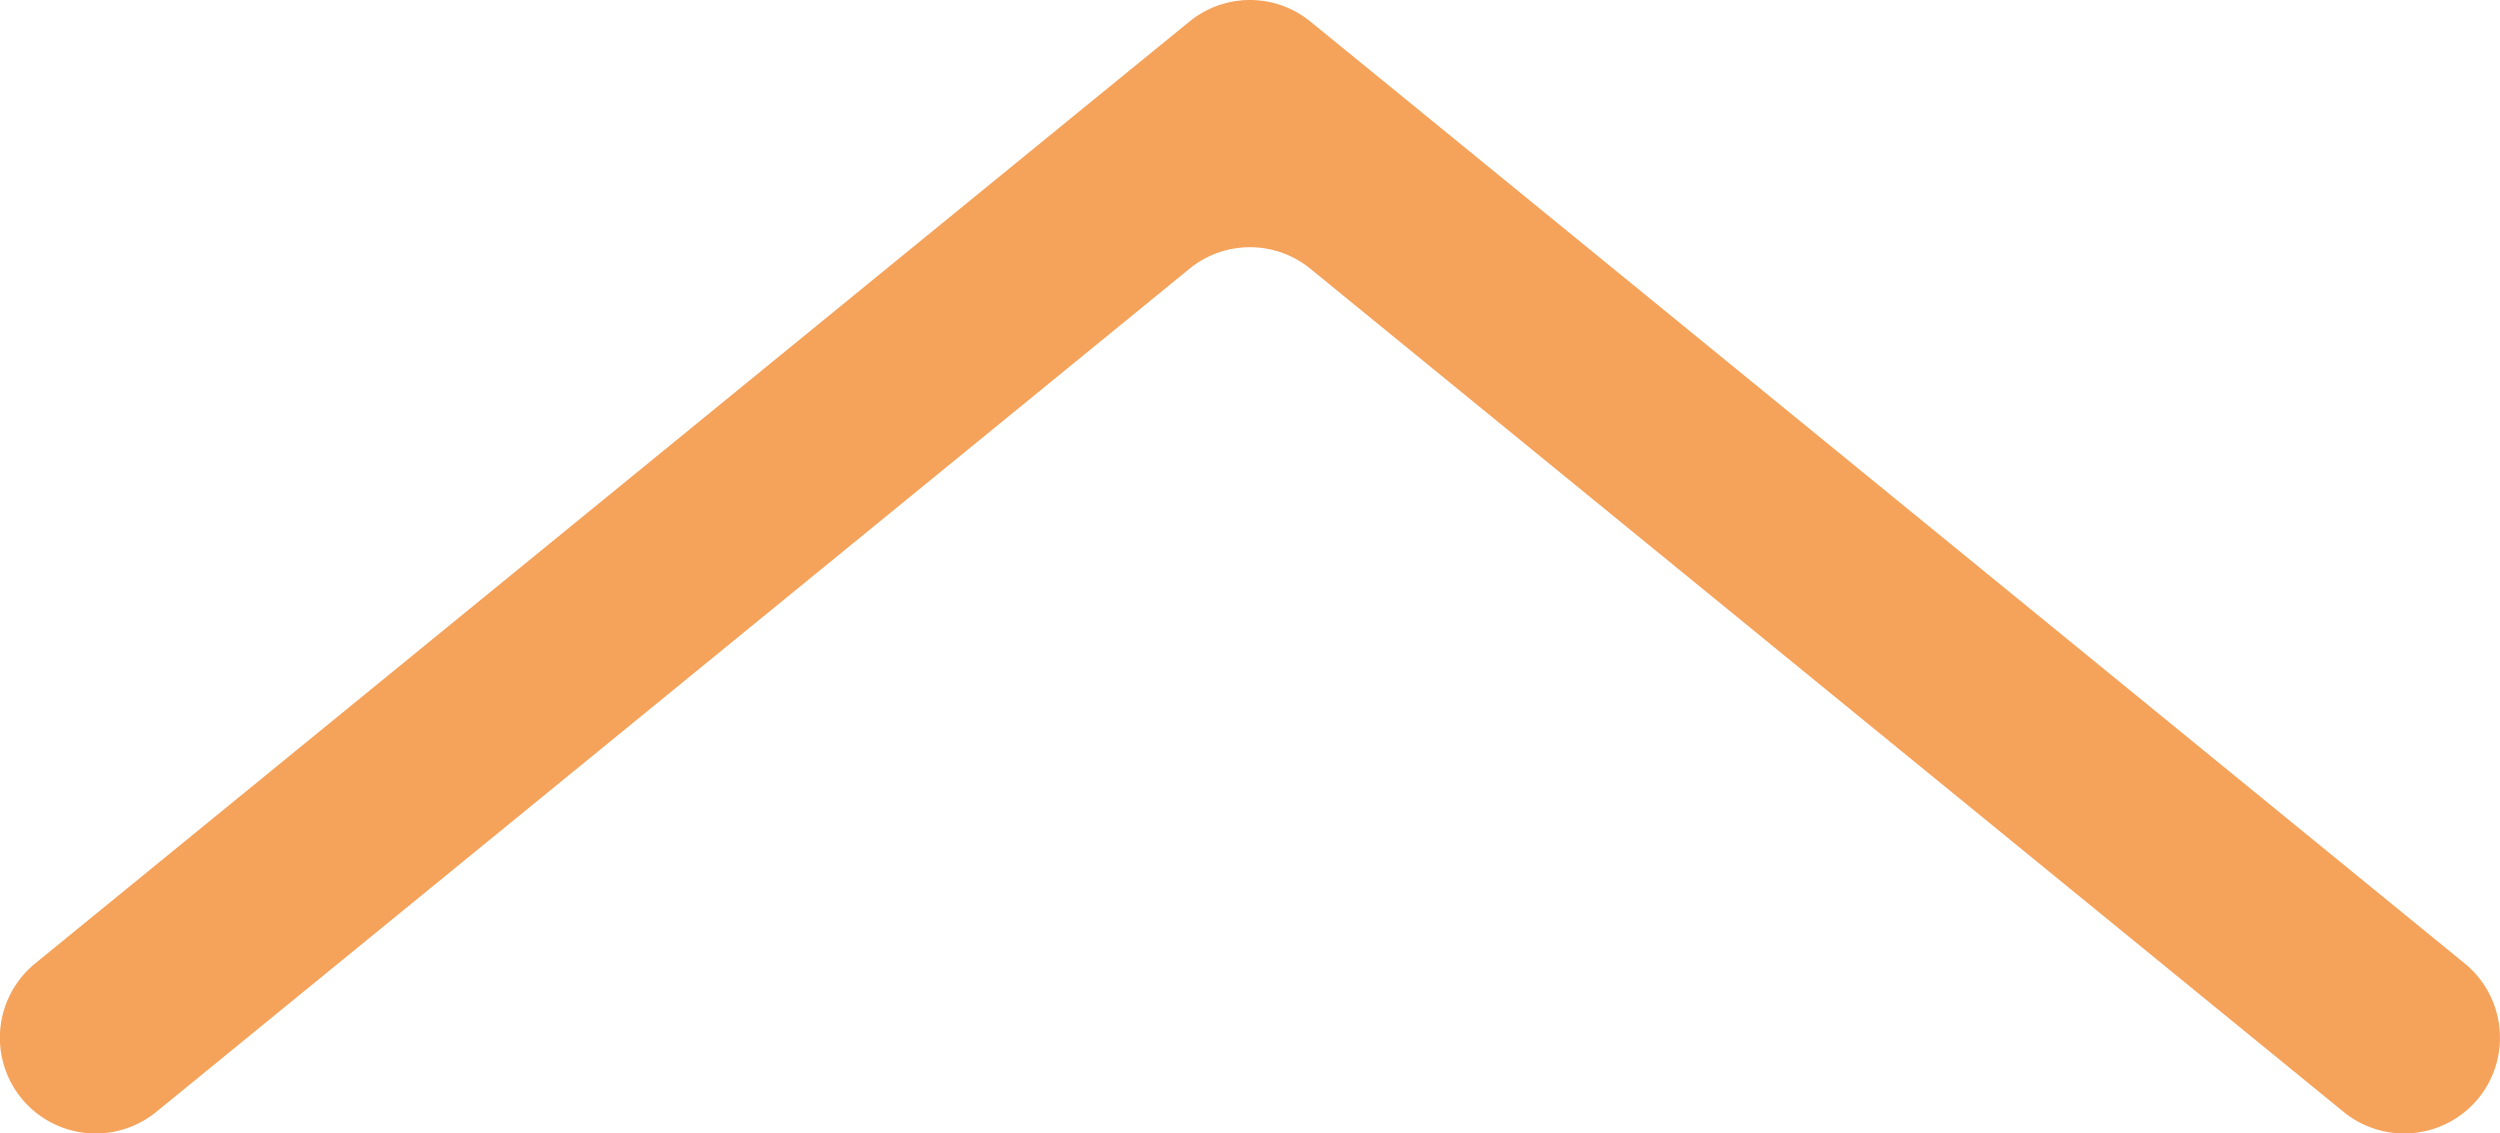
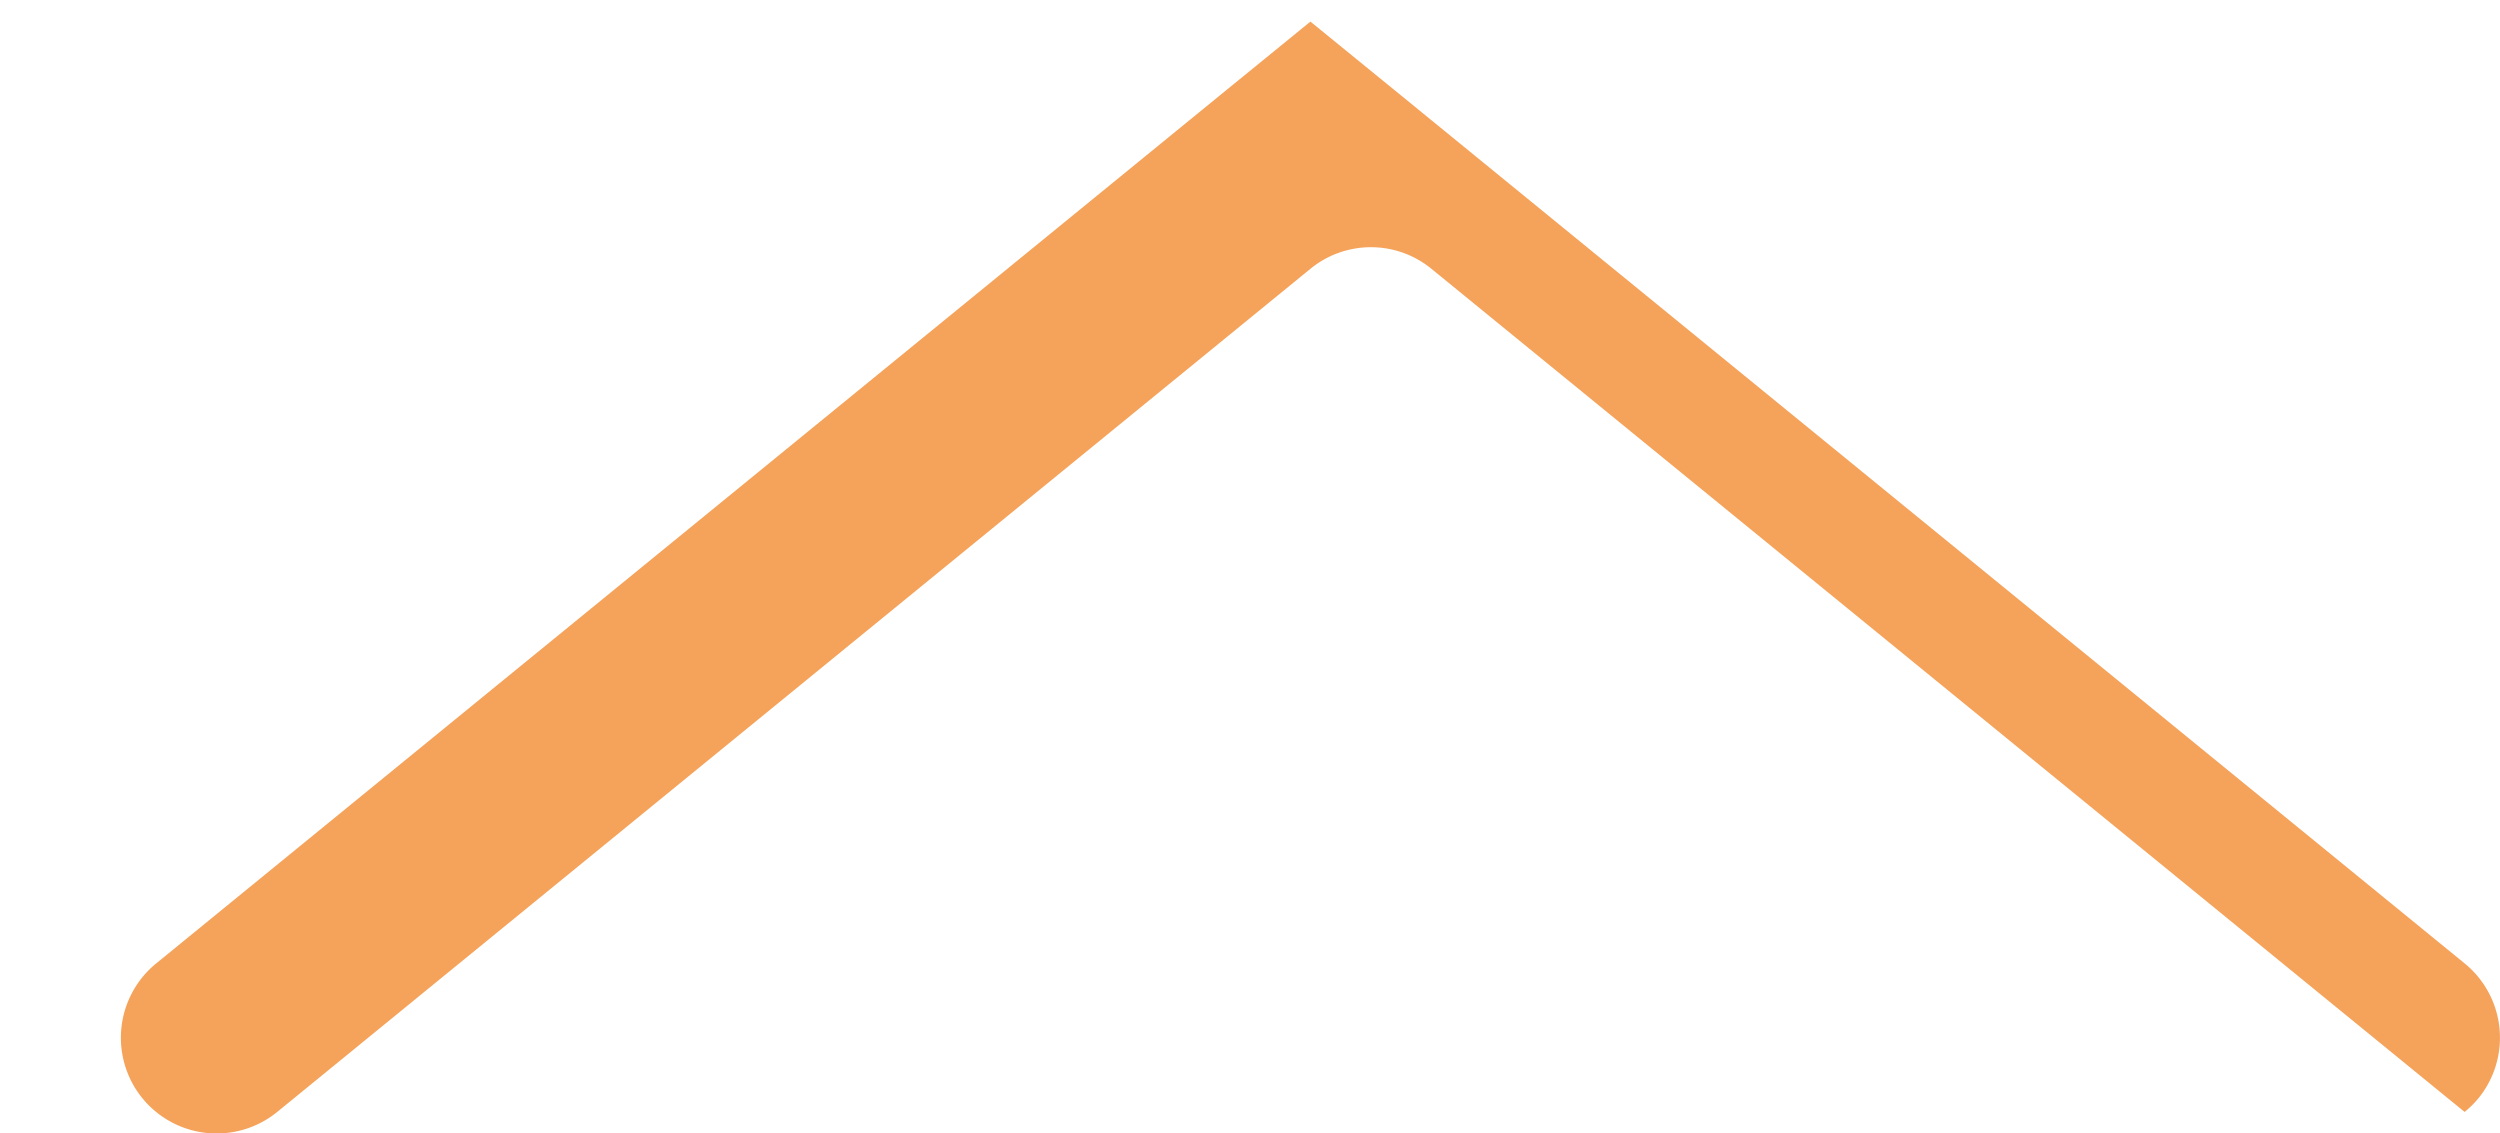
<svg xmlns="http://www.w3.org/2000/svg" width="16.323" height="7.4" viewBox="0 0 16.323 7.4">
-   <path id="パス_643" data-name="パス 643" d="M554.862-171.15h0a.626.626,0,0,0,.089.88l6.943,5.666.594.484a.624.624,0,0,0,.79,0l.594-.484,6.943-5.666a.626.626,0,0,0,.089-.88h0a.626.626,0,0,0-.88-.089l-6.746,5.505a.624.624,0,0,1-.79,0l-6.746-5.505A.626.626,0,0,0,554.862-171.15Z" transform="translate(571.044 -163.979) rotate(180)" fill="#f5a25a" />
+   <path id="パス_643" data-name="パス 643" d="M554.862-171.15h0a.626.626,0,0,0,.089.88l6.943,5.666.594.484l.594-.484,6.943-5.666a.626.626,0,0,0,.089-.88h0a.626.626,0,0,0-.88-.089l-6.746,5.505a.624.624,0,0,1-.79,0l-6.746-5.505A.626.626,0,0,0,554.862-171.15Z" transform="translate(571.044 -163.979) rotate(180)" fill="#f5a25a" />
</svg>